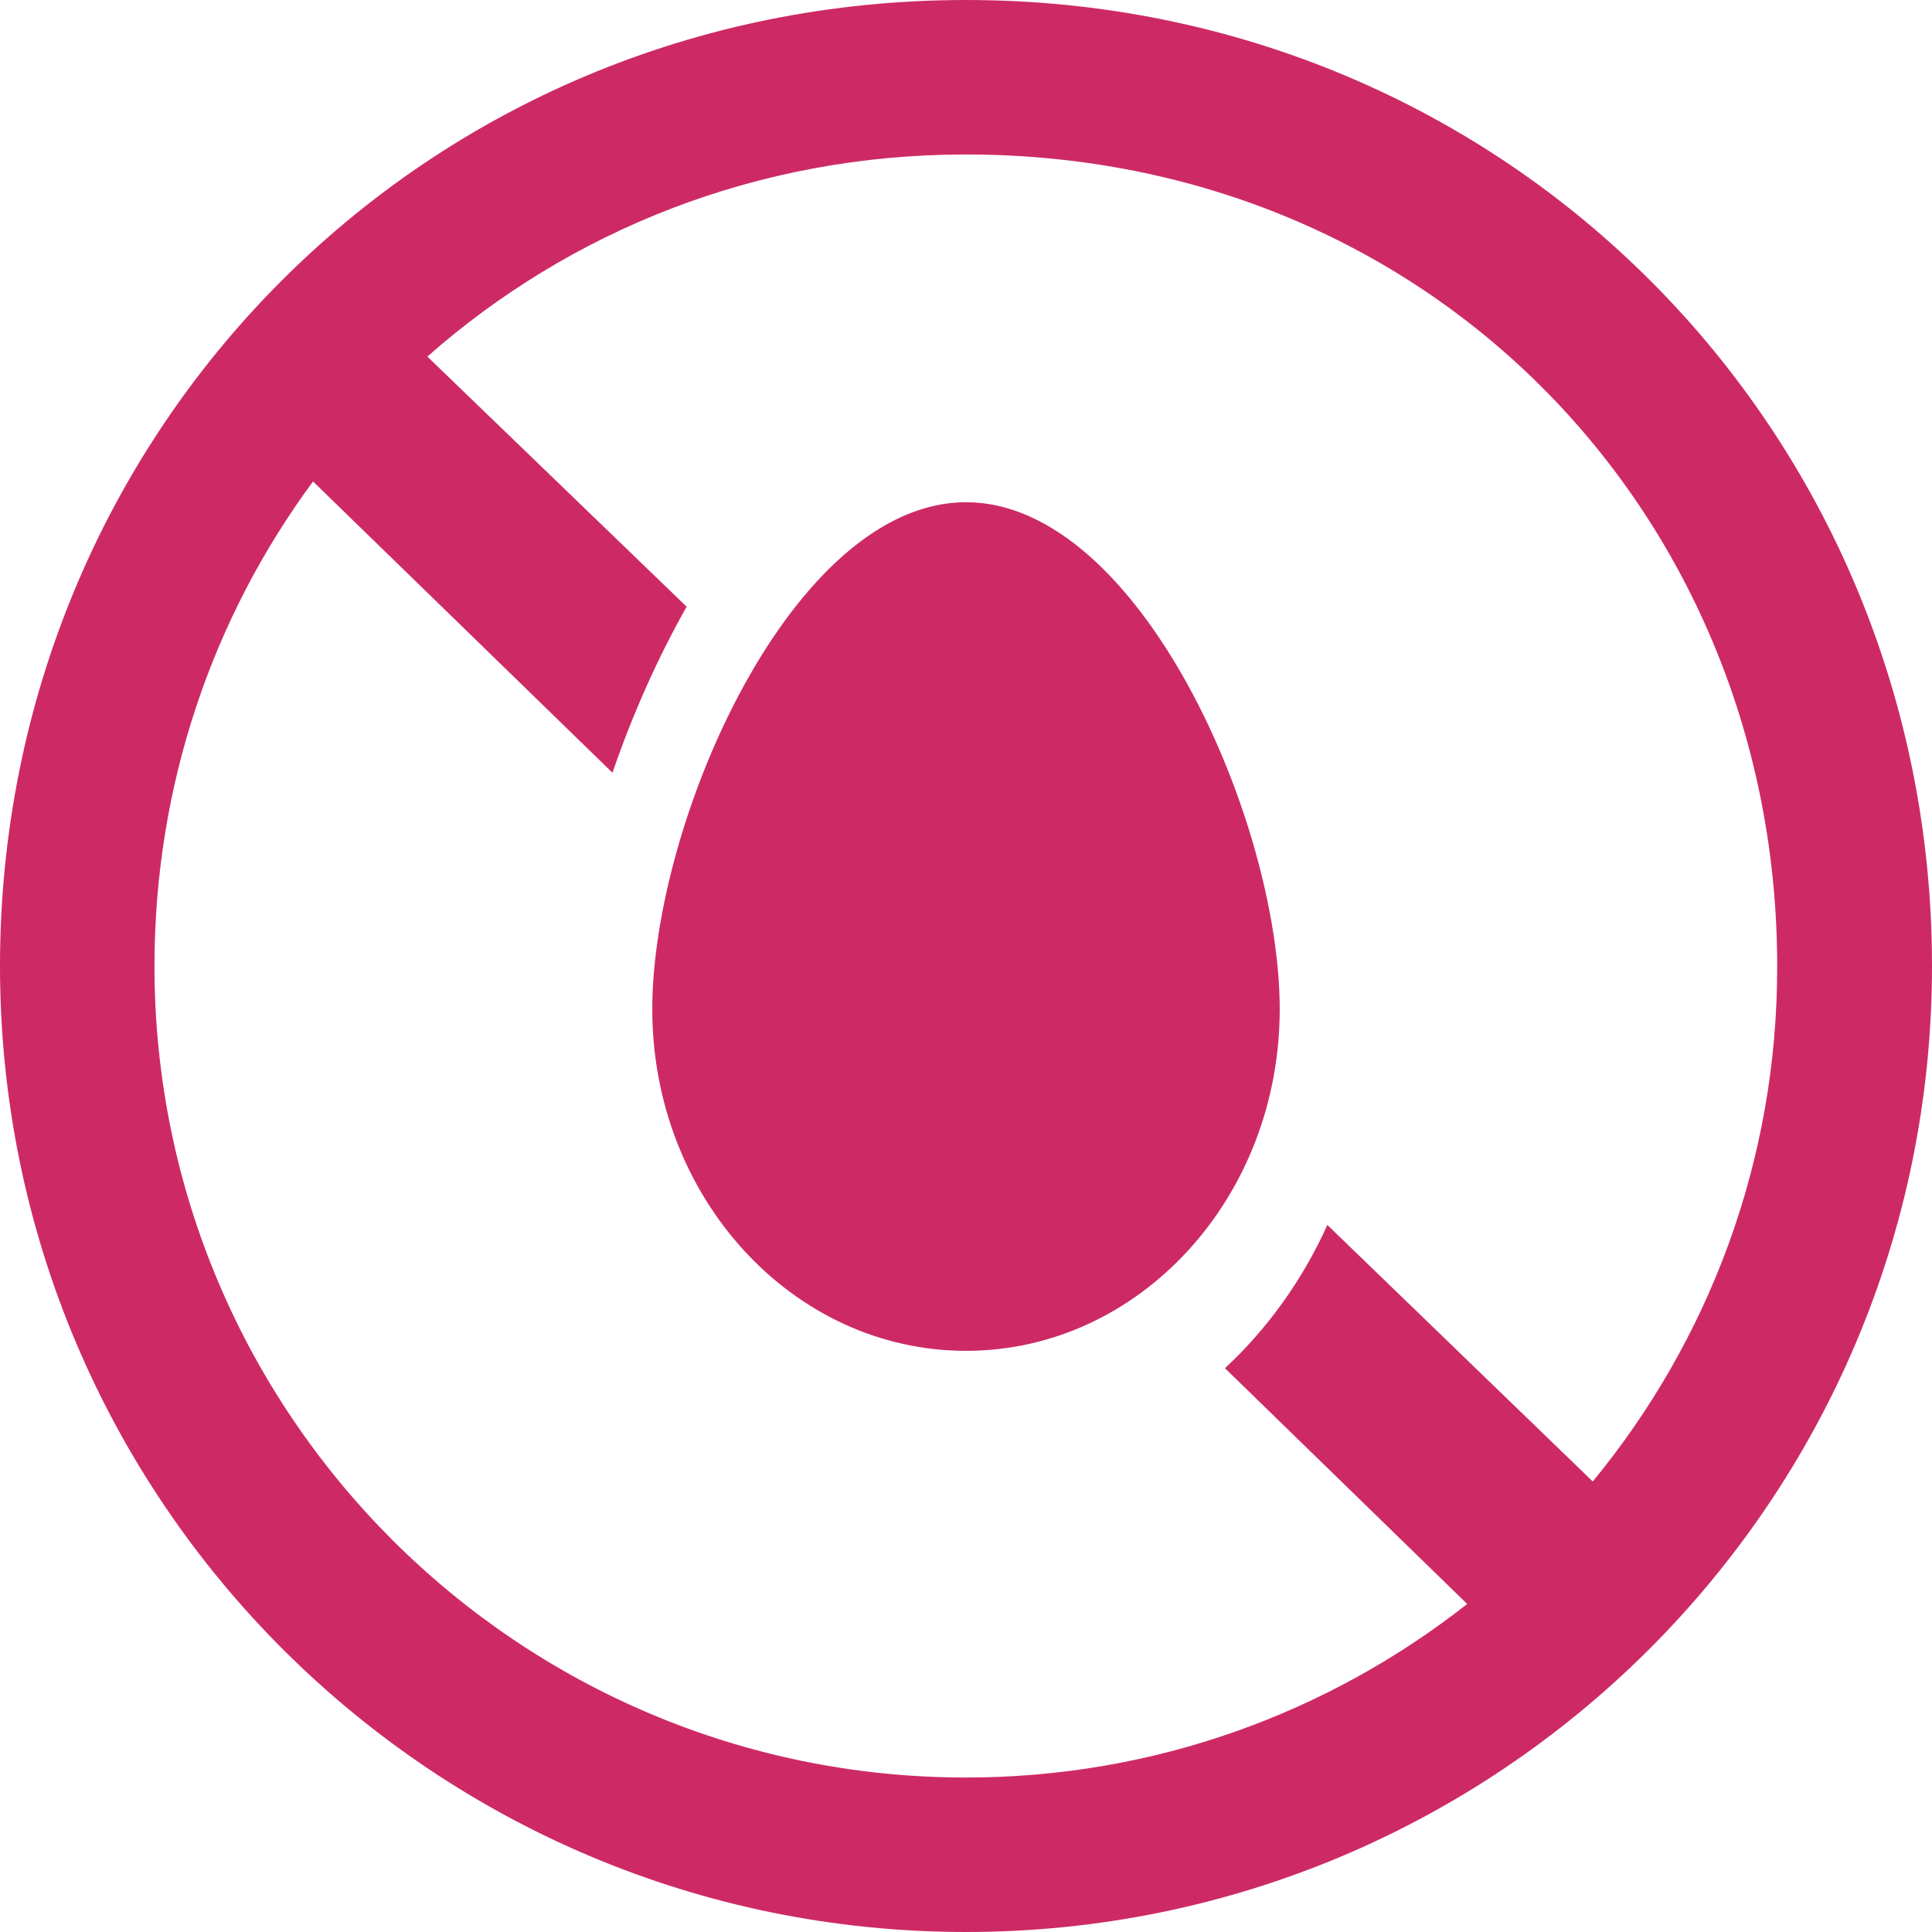
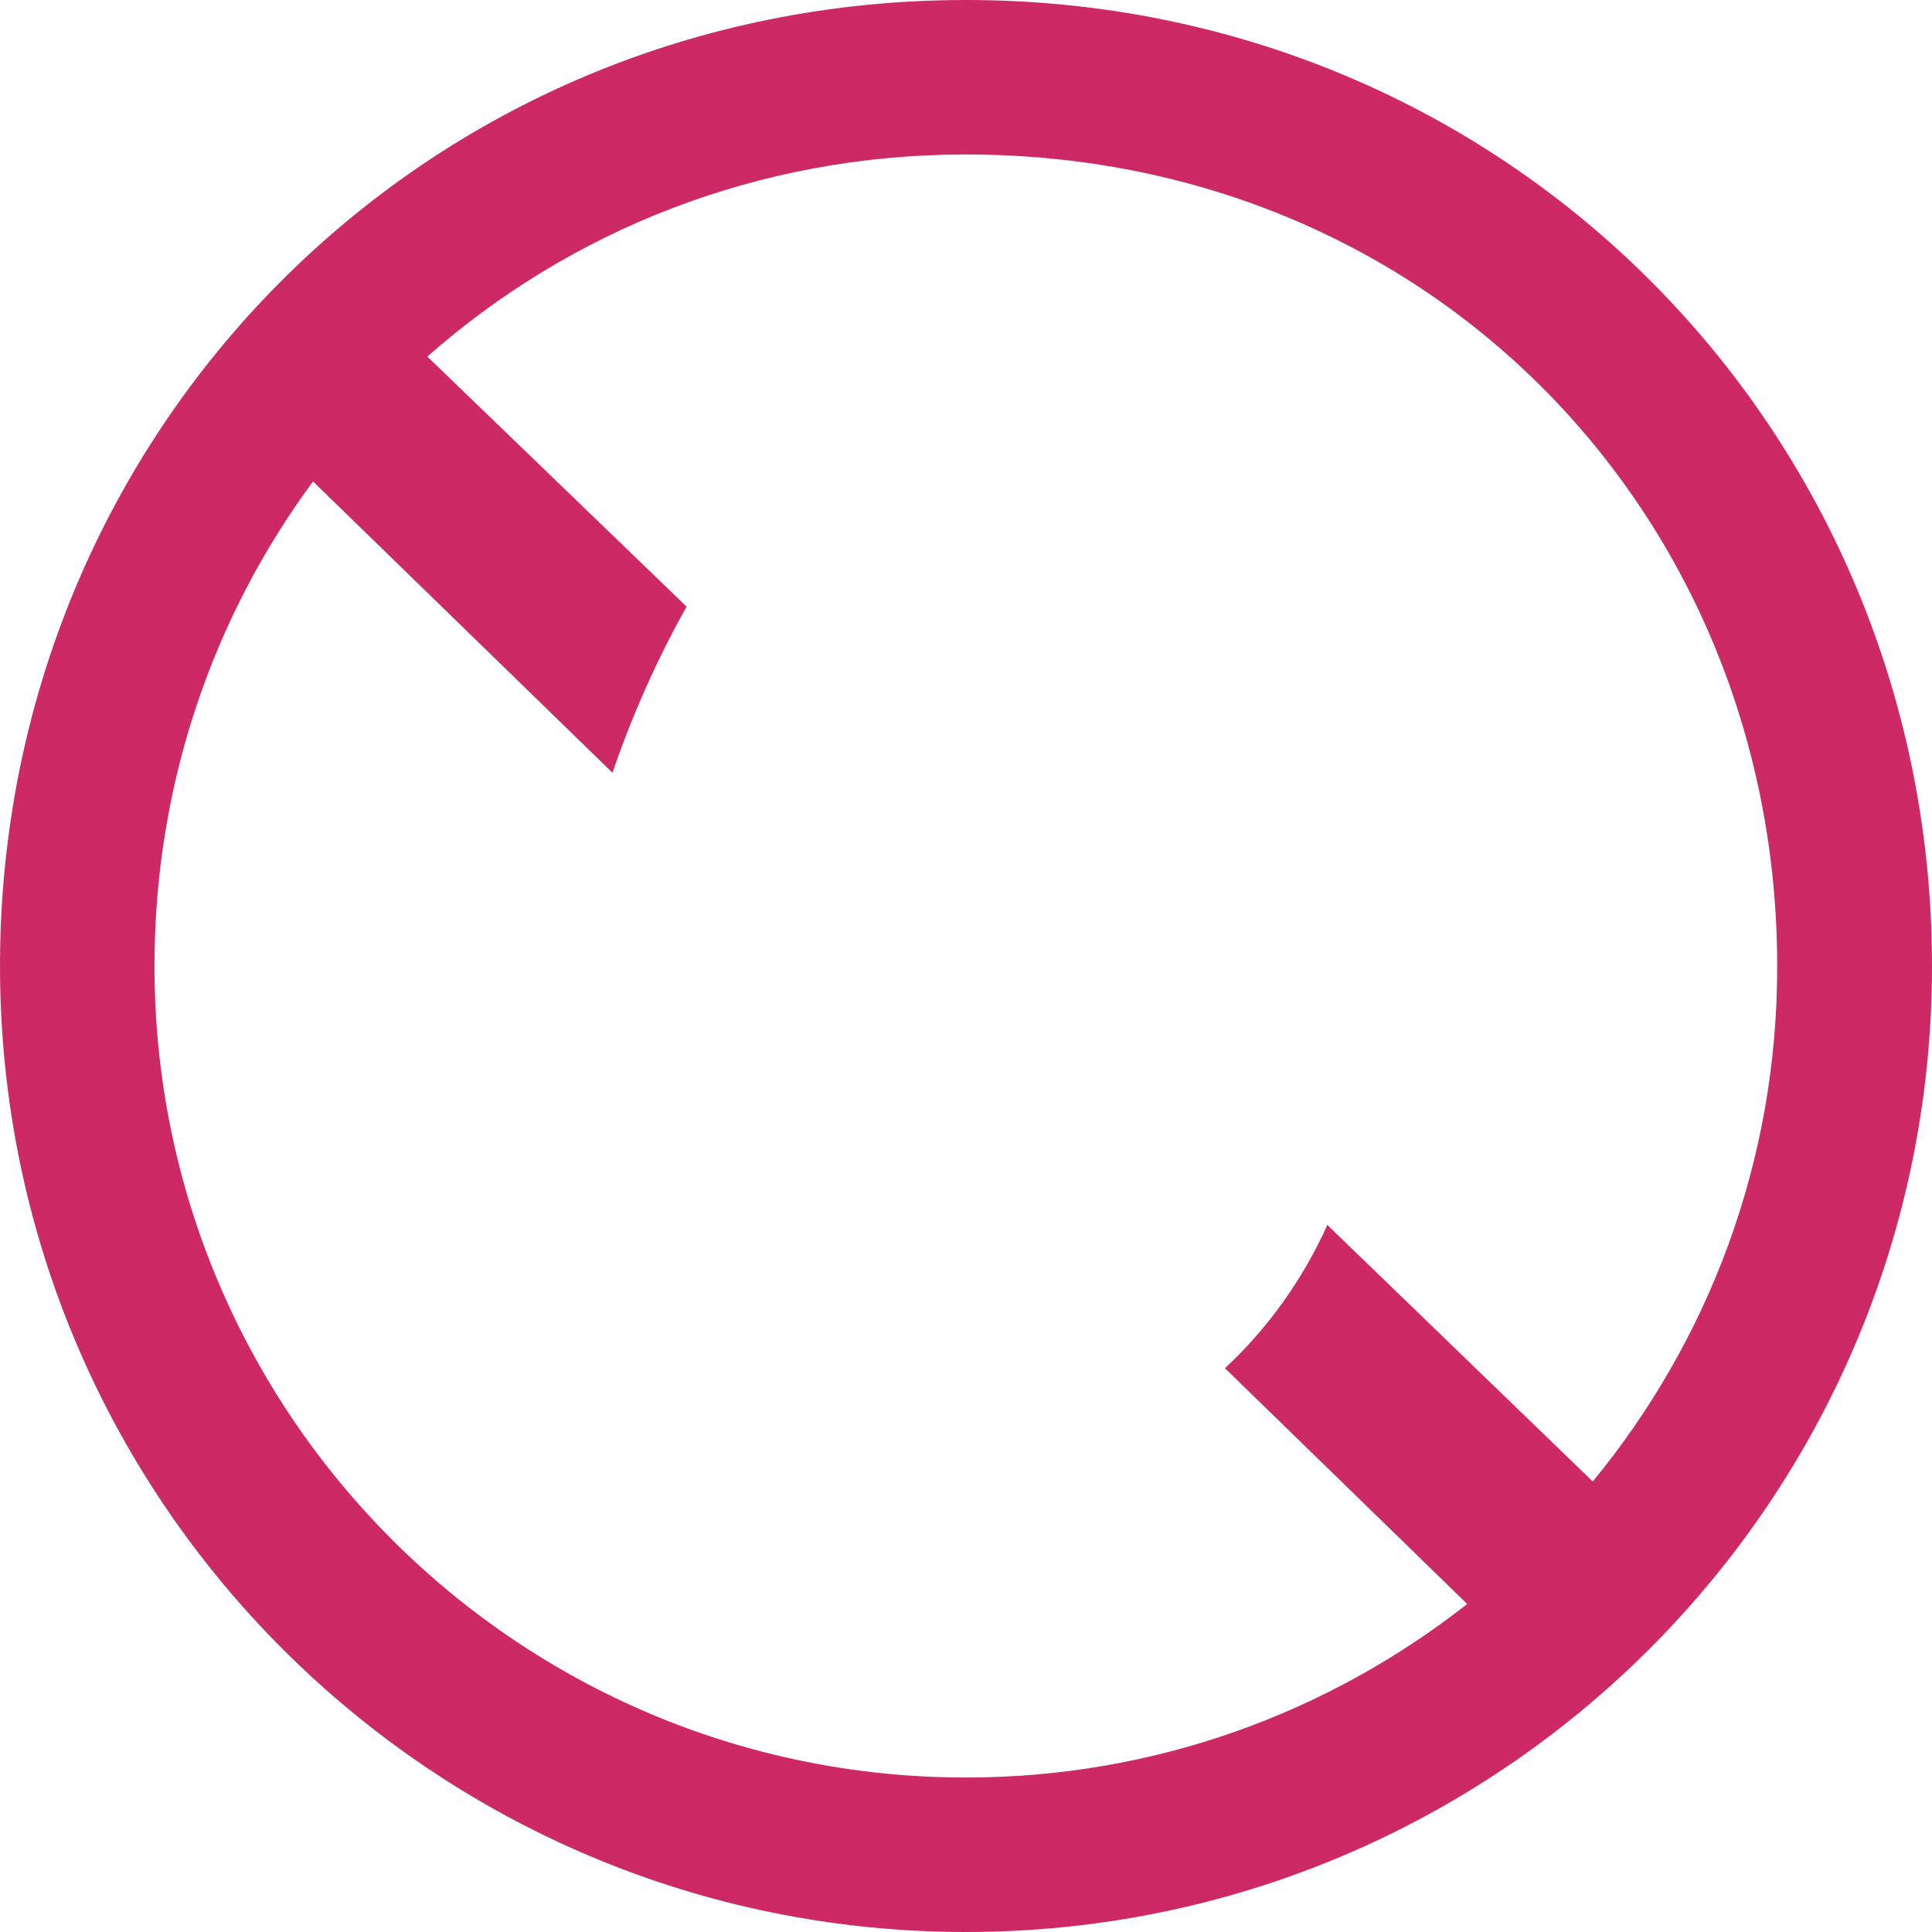
<svg xmlns="http://www.w3.org/2000/svg" width="137" height="137" viewBox="0 0 137 137" fill="none">
  <g clip-path="url(#clip0_711_3216)">
    <path d="M68.5 0C30.015 0 0 30.643 0 68.5C0 106.478 30.764 137 68.5 137C106.237 137 137 106.478 137 68.5C137 30.643 106.985 0 68.5 0ZM112.944 105.054L94.124 86.862C92.363 90.77 89.878 94.221 86.862 97.02L104.041 113.74C94.245 121.437 81.915 126.046 68.5 126.046C36.795 126.046 10.954 100.349 10.954 68.5C10.954 55.64 15.104 43.745 22.198 34.141L43.431 54.795C44.83 50.718 46.616 46.688 48.691 43.021L30.305 25.286C40.391 16.383 53.685 10.954 68.476 10.954C101.725 10.954 126.022 36.795 126.022 68.5C126.046 82.398 121.124 95.113 112.944 105.054Z" fill="#CD2A65" />
-     <path d="M90.746 71.564C90.746 84.956 80.781 95.789 68.5 95.789C56.219 95.789 46.254 84.931 46.254 71.564C46.254 58.197 56.219 35.613 68.5 35.613C80.781 35.613 90.746 58.173 90.746 71.564Z" fill="#CD2A65" />
  </g>
  <defs>
    <clipPath id="clip0_711_3216">
      <rect width="137" height="137" fill="white" />
    </clipPath>
  </defs>
</svg>